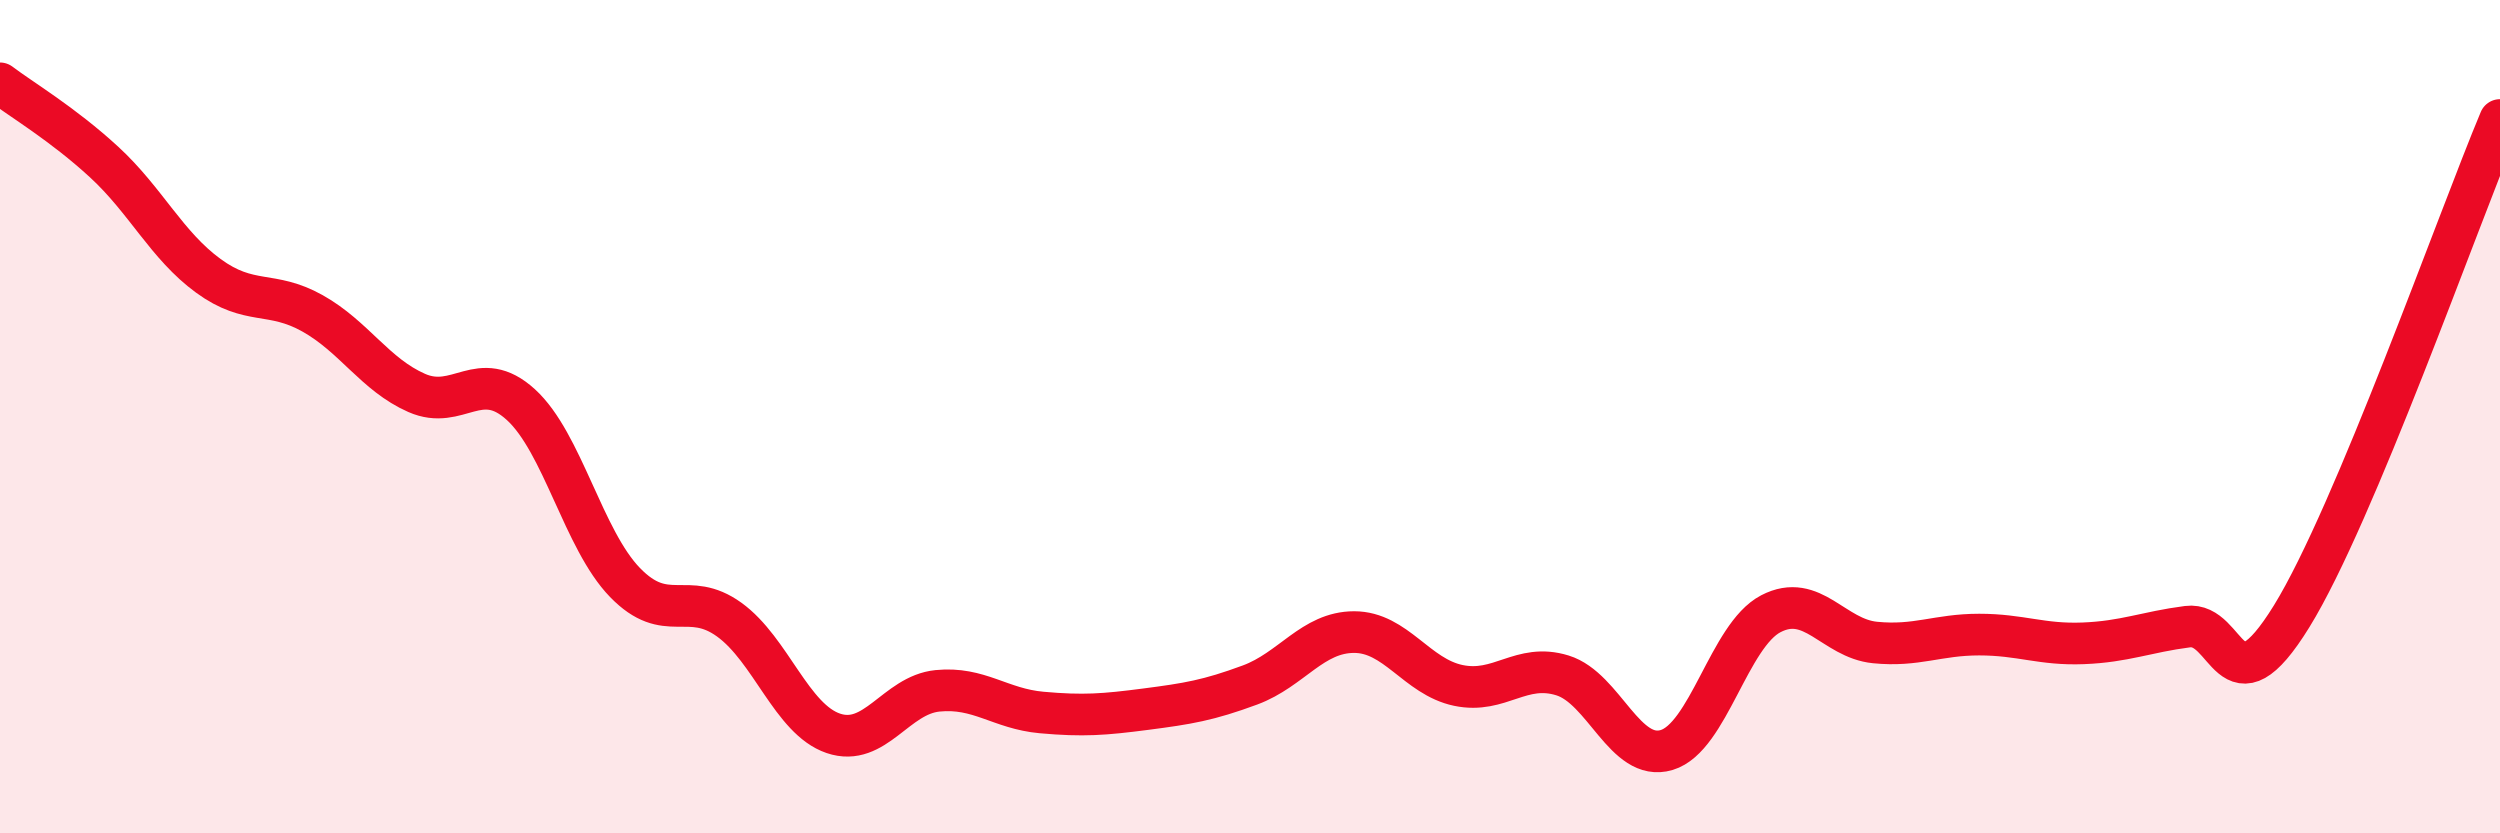
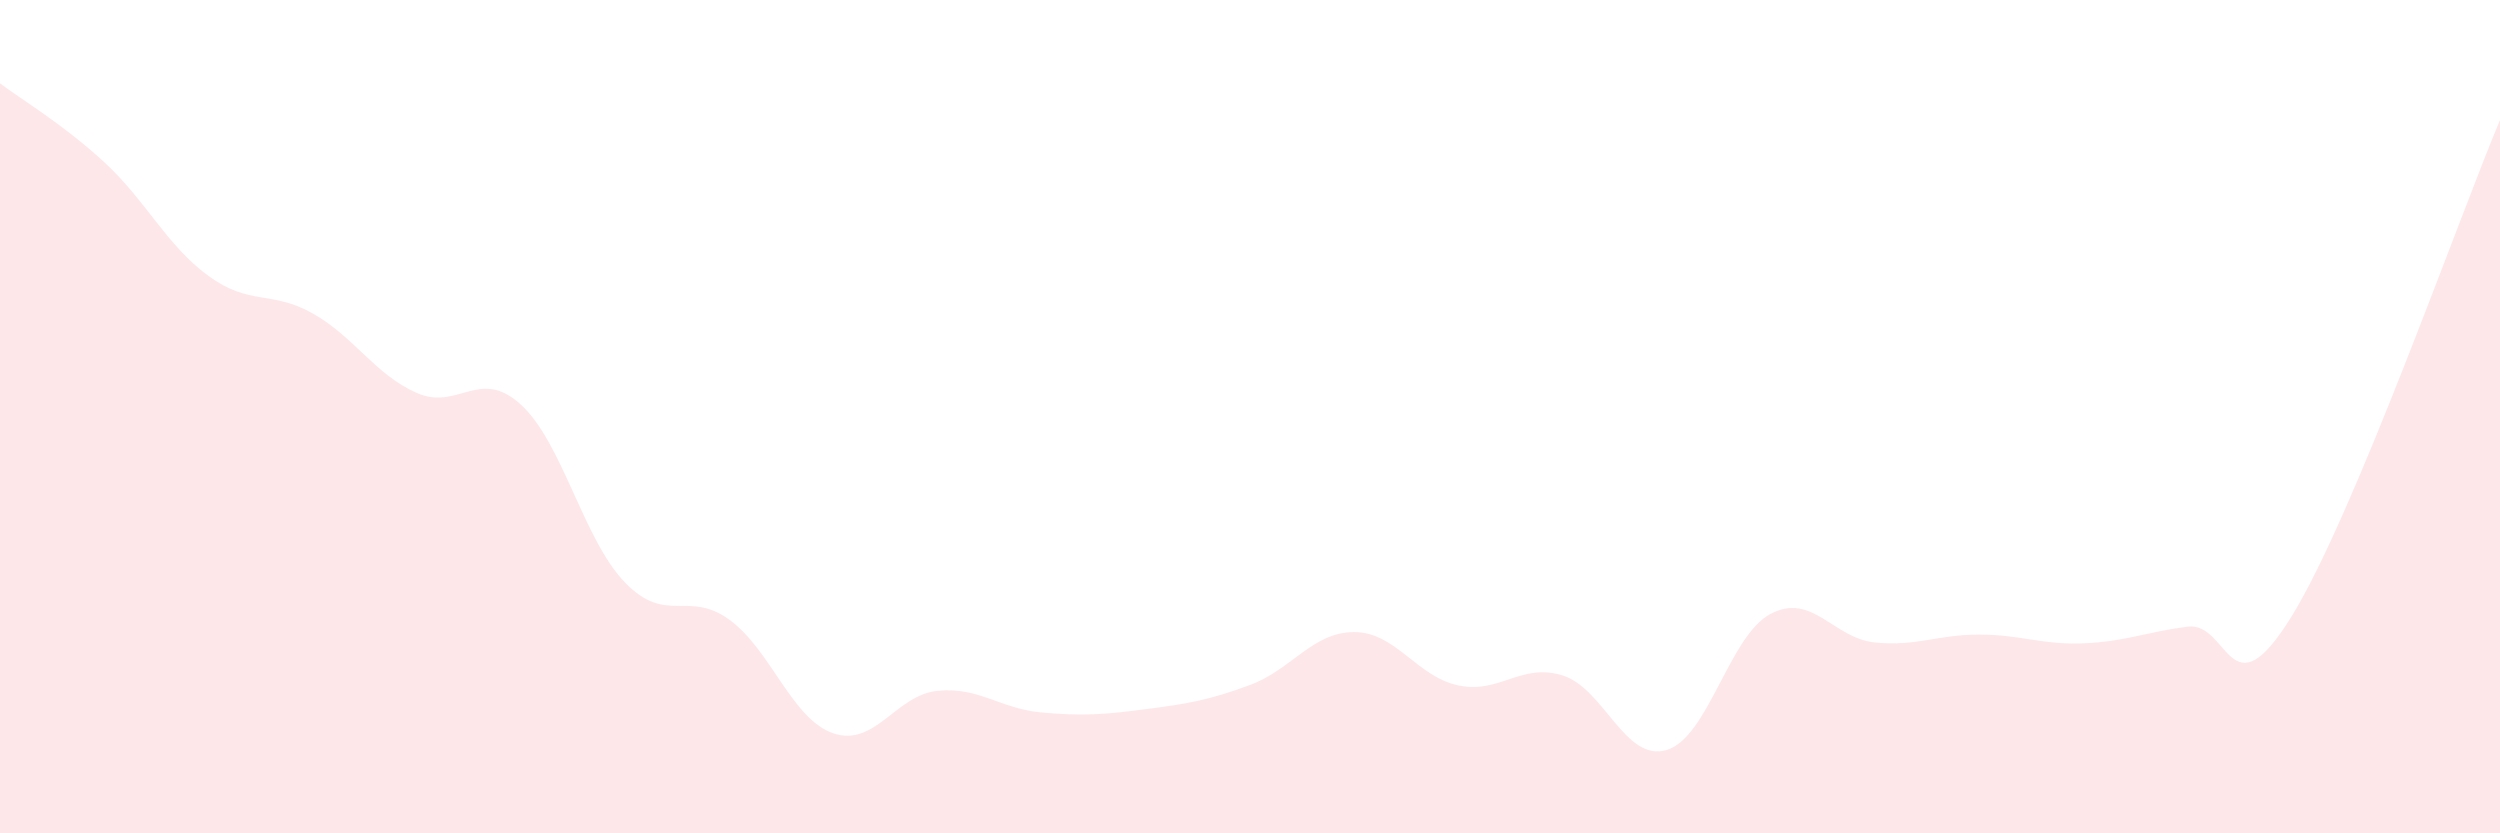
<svg xmlns="http://www.w3.org/2000/svg" width="60" height="20" viewBox="0 0 60 20">
  <path d="M 0,2 C 0.5,2.38 1.5,2.97 2.5,3.89 C 3.5,4.81 4,5.89 5,6.62 C 6,7.35 6.5,6.96 7.5,7.52 C 8.5,8.08 9,8.99 10,9.43 C 11,9.87 11.5,8.8 12.5,9.71 C 13.5,10.62 14,12.95 15,13.98 C 16,15.01 16.5,14.15 17.5,14.87 C 18.5,15.59 19,17.26 20,17.6 C 21,17.94 21.5,16.68 22.5,16.58 C 23.5,16.48 24,17.01 25,17.1 C 26,17.19 26.5,17.15 27.5,17.02 C 28.5,16.89 29,16.81 30,16.44 C 31,16.07 31.5,15.17 32.5,15.17 C 33.5,15.17 34,16.24 35,16.45 C 36,16.66 36.5,15.9 37.5,16.21 C 38.5,16.52 39,18.3 40,18 C 41,17.7 41.5,15.25 42.5,14.73 C 43.5,14.21 44,15.32 45,15.42 C 46,15.52 46.5,15.23 47.5,15.23 C 48.5,15.23 49,15.48 50,15.44 C 51,15.4 51.5,15.17 52.5,15.04 C 53.5,14.91 53.5,17.22 55,14.79 C 56.5,12.36 59,5.26 60,2.88L60 20L0 20Z" fill="#EB0A25" opacity="0.1" stroke-linecap="round" stroke-linejoin="round" />
-   <path d="M 0,2 C 0.5,2.38 1.5,2.97 2.5,3.89 C 3.5,4.81 4,5.89 5,6.62 C 6,7.35 6.5,6.96 7.5,7.52 C 8.5,8.08 9,8.99 10,9.43 C 11,9.87 11.5,8.8 12.5,9.71 C 13.5,10.62 14,12.95 15,13.98 C 16,15.01 16.5,14.15 17.5,14.87 C 18.5,15.59 19,17.26 20,17.6 C 21,17.94 21.5,16.68 22.5,16.58 C 23.5,16.48 24,17.01 25,17.1 C 26,17.19 26.5,17.15 27.5,17.02 C 28.5,16.89 29,16.81 30,16.44 C 31,16.07 31.5,15.17 32.5,15.17 C 33.5,15.17 34,16.24 35,16.45 C 36,16.66 36.5,15.9 37.5,16.21 C 38.5,16.52 39,18.3 40,18 C 41,17.7 41.5,15.25 42.5,14.73 C 43.5,14.21 44,15.32 45,15.42 C 46,15.52 46.5,15.23 47.5,15.23 C 48.5,15.23 49,15.48 50,15.44 C 51,15.4 51.5,15.17 52.5,15.04 C 53.5,14.91 53.5,17.22 55,14.79 C 56.5,12.36 59,5.26 60,2.88" stroke="#EB0A25" stroke-width="1" fill="none" stroke-linecap="round" stroke-linejoin="round" />
</svg>